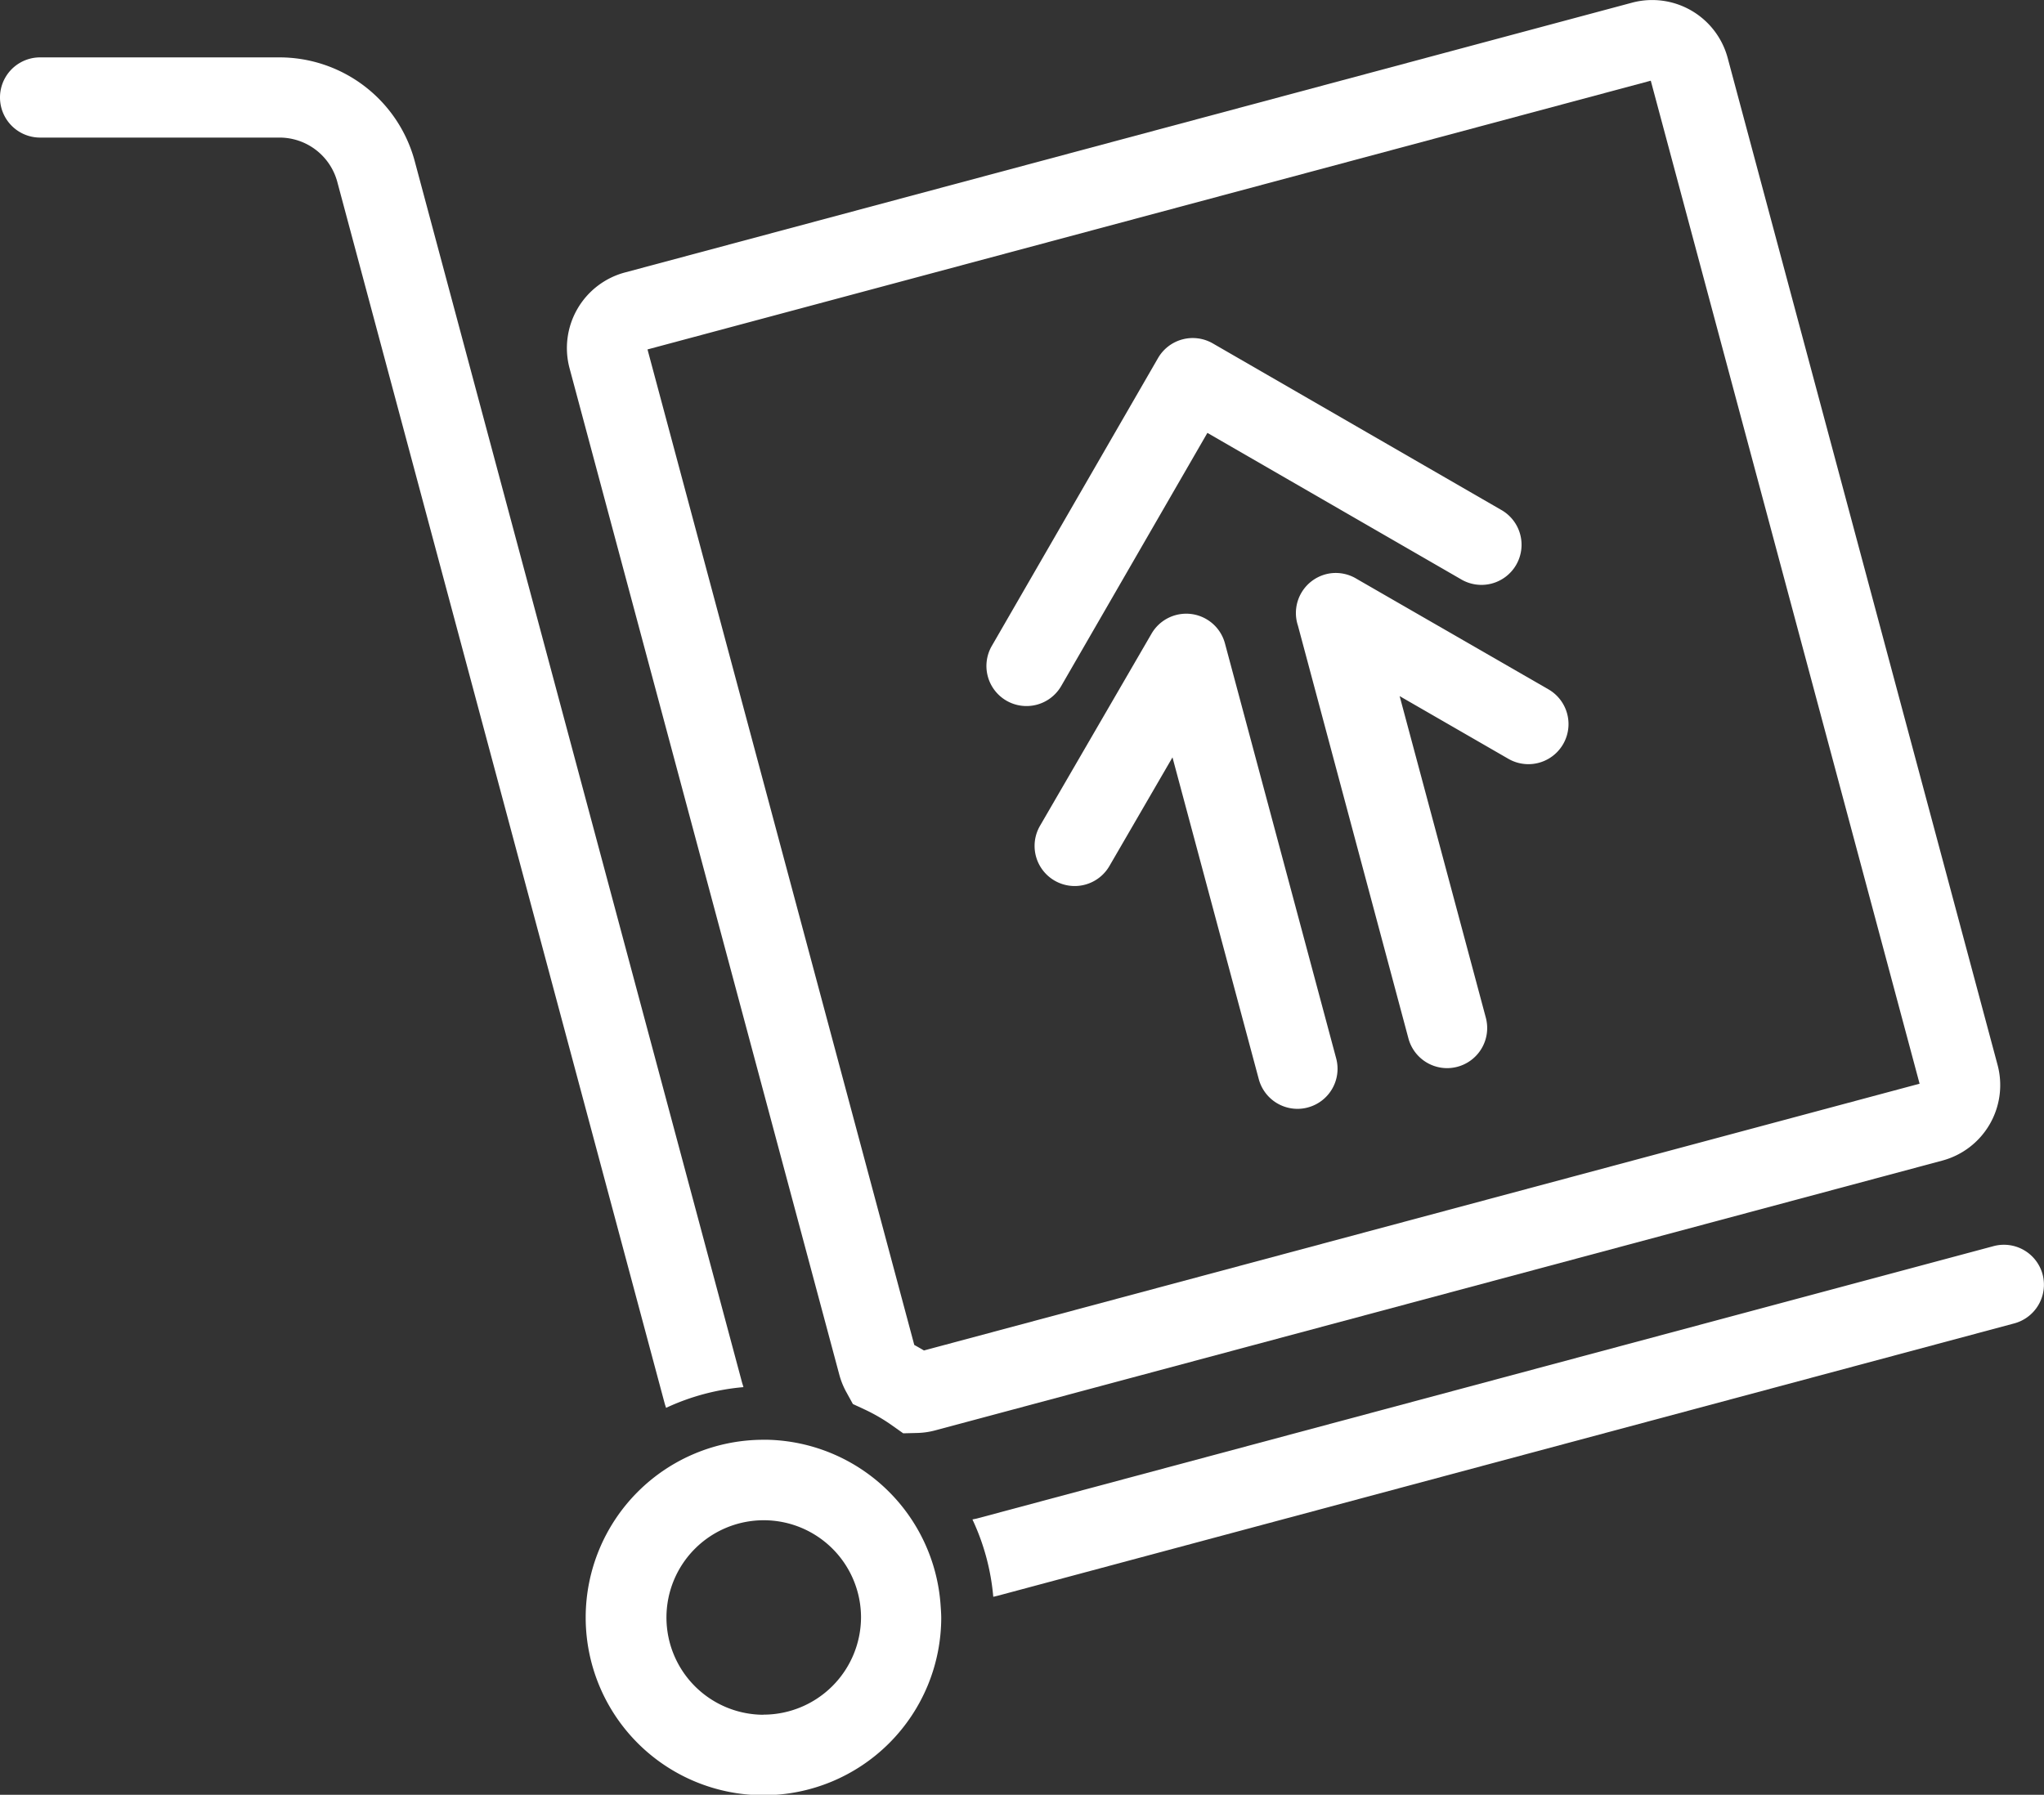
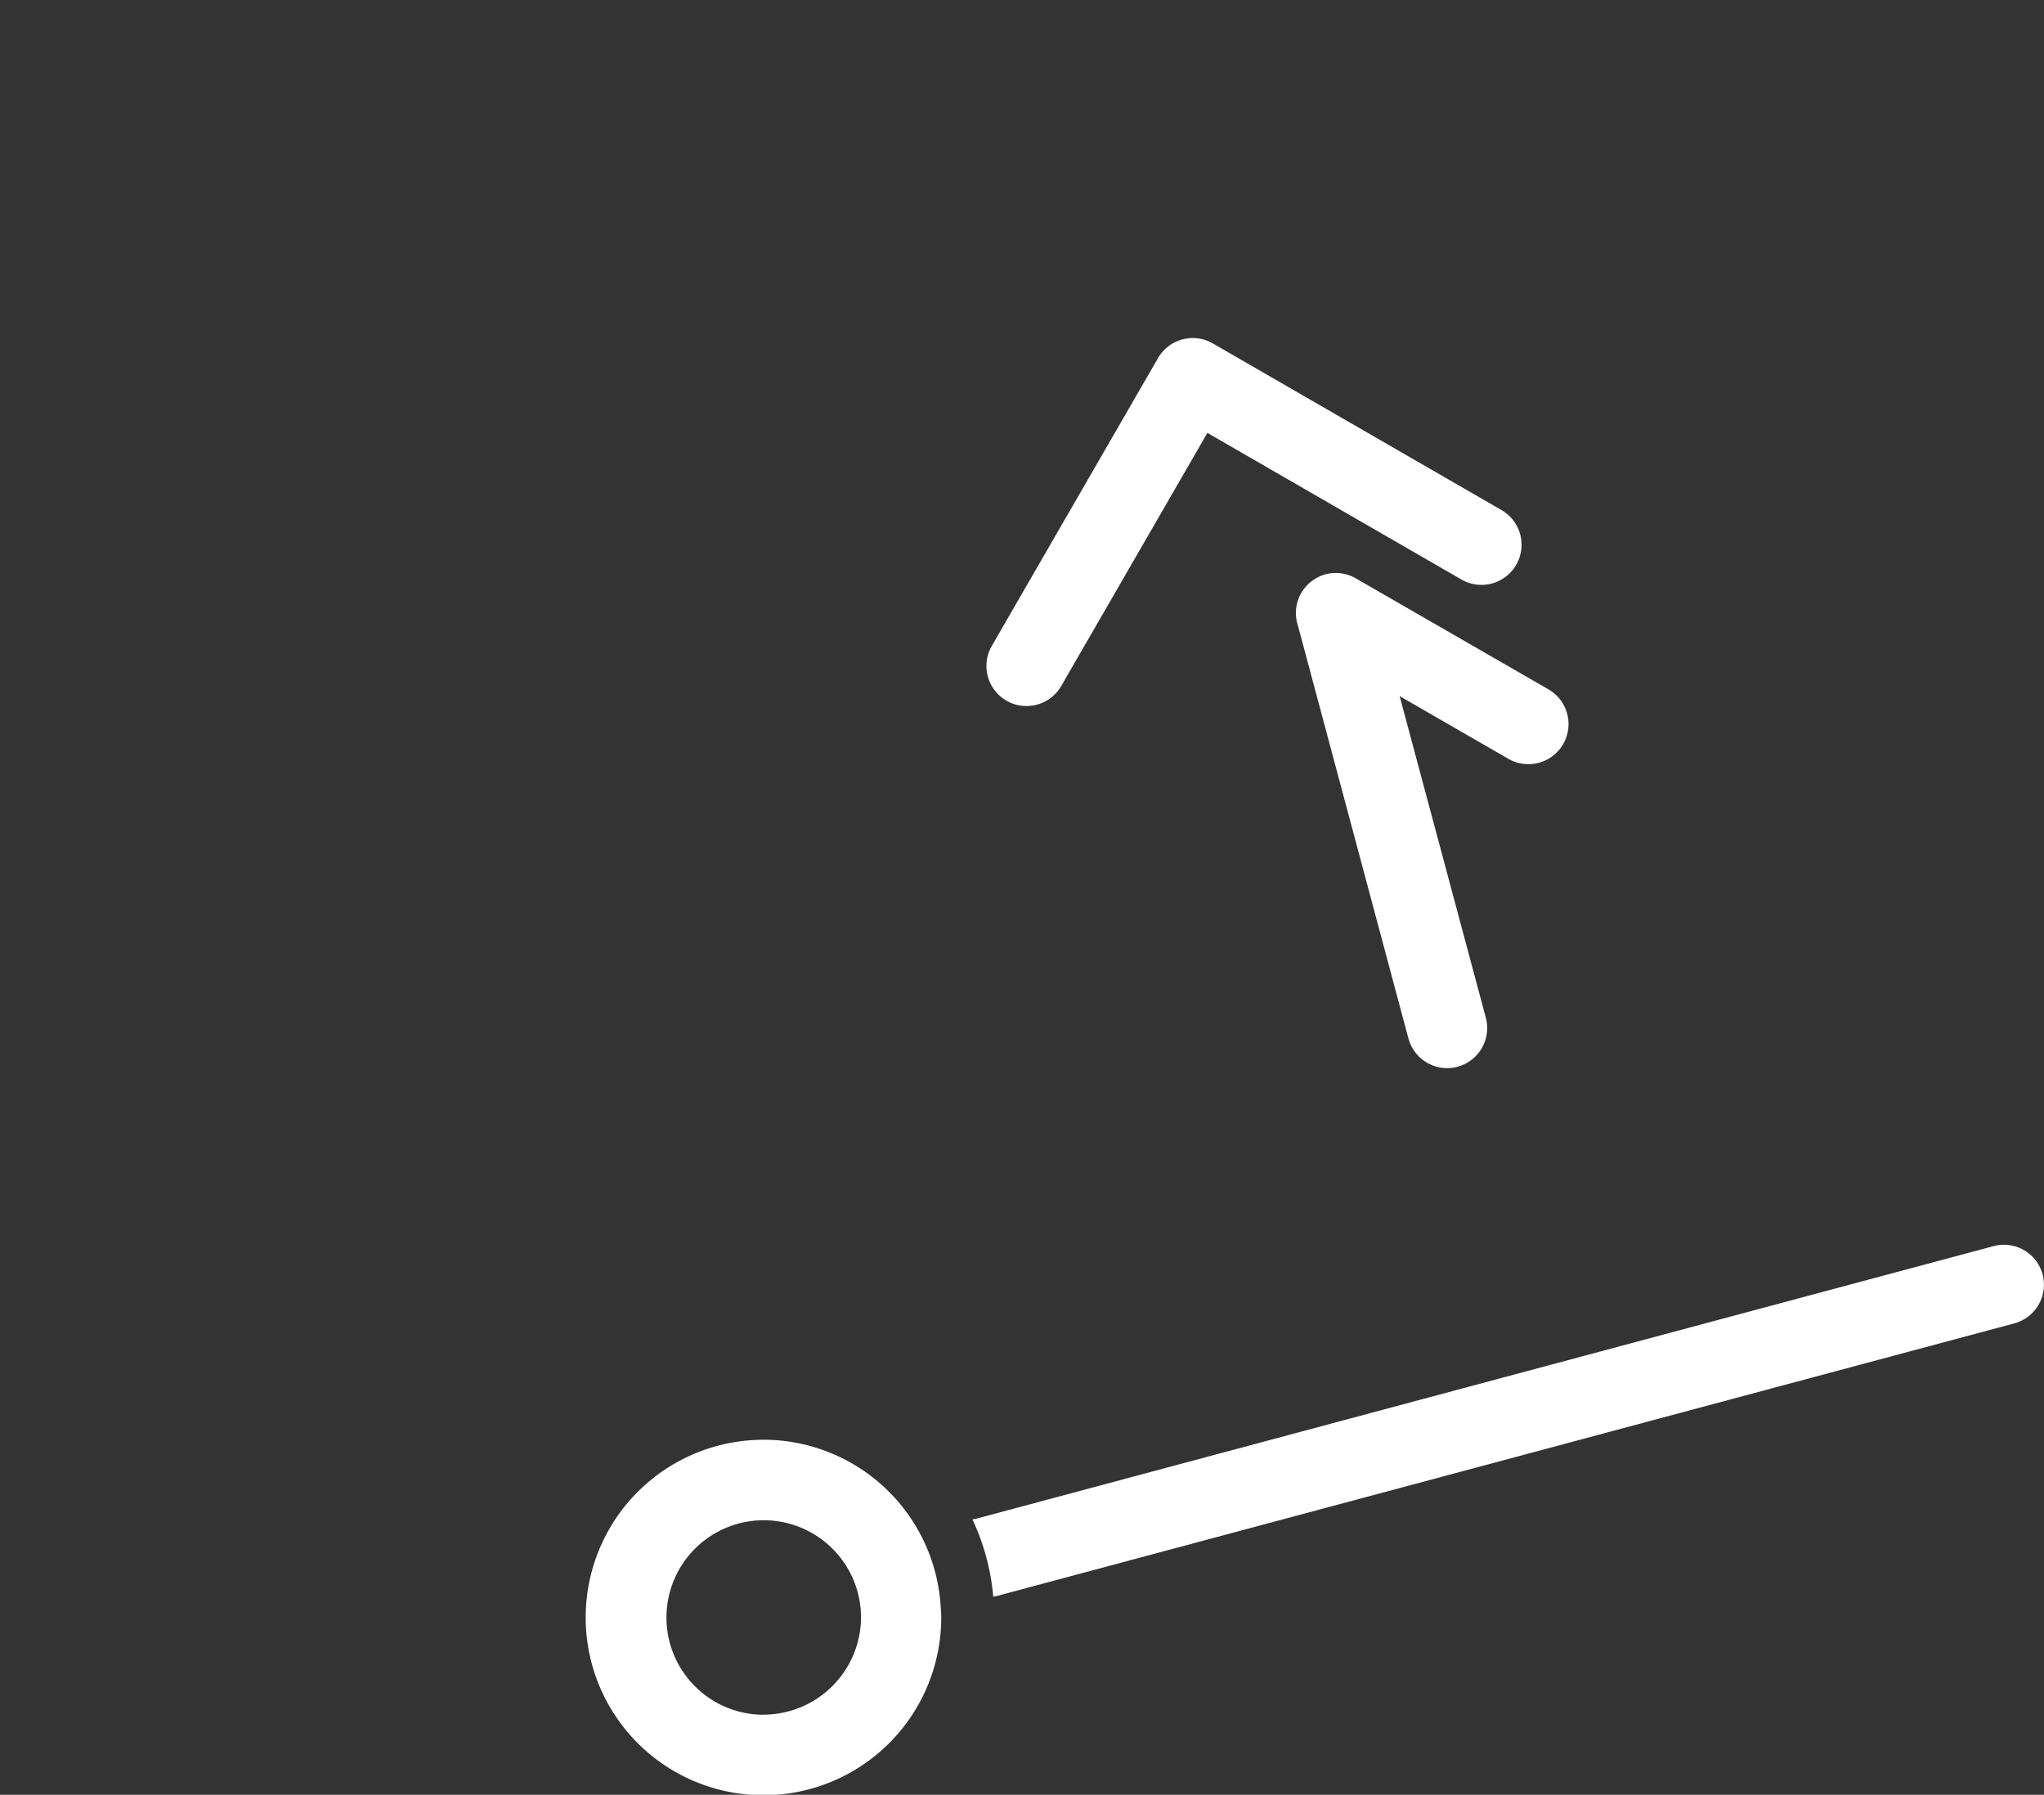
<svg xmlns="http://www.w3.org/2000/svg" width="37" height="32.497" viewBox="0 0 37 32.497">
  <rect x="0" y="0" width="37" height="32.497" fill="#333333" stroke="none" />
  <g id="Group_1076" data-name="Group 1076" transform="translate(-3839.866 -980.289)">
-     <path id="Path_4571" data-name="Path 4571" d="M3853.3,1010.018l-5.927-22.121a2.536,2.536,0,0,0-2.447-1.878h-4.334a.726.726,0,0,0,0,1.452h4.334a1.083,1.083,0,0,1,1.045.8l5.927,22.121c.007.027.017.052.025.079a4.148,4.148,0,0,1,1.4-.375C3853.318,1010.071,3853.308,1010.046,3853.3,1010.018Z" transform="translate(0 -4.691)" fill="#fff" />
    <path id="Path_4572" data-name="Path 4572" d="M3956.238,1105.016a.725.725,0,0,0-.889-.513l-18.4,4.931c-.027.007-.055.011-.083.018a4.136,4.136,0,0,1,.377,1.4l.081-.019,18.4-4.931A.726.726,0,0,0,3956.238,1105.016Z" transform="translate(-79.397 -101.651)" fill="#fff" />
-     <path id="Path_4573" data-name="Path 4573" d="M3902.49,1006.241l-.195-.138a3.227,3.227,0,0,0-.5-.292l-.216-.1-.115-.209a1.411,1.411,0,0,1-.129-.315l-4.885-18.23a1.417,1.417,0,0,1,1-1.734l18.231-4.885a1.415,1.415,0,0,1,1.733,1l4.885,18.231a1.415,1.415,0,0,1-1,1.734l-18.231,4.885a1.391,1.391,0,0,1-.338.047Zm.2-1.6q.089.049.175.1l18.023-4.83-4.866-18.161-18.161,4.866Zm18.208-4.693h0Z" transform="translate(-46.274)" fill="#fff" />
    <path id="Path_4574" data-name="Path 4574" d="M3904.71,1126.9a3.217,3.217,0,0,0-3.122-2.989c-.028,0-.056,0-.084,0a3.218,3.218,0,1,0,3.218,3.218C3904.721,1127.046,3904.715,1126.972,3904.71,1126.9Zm-3.206,1.99a1.761,1.761,0,1,1,1.766-1.766A1.768,1.768,0,0,1,3901.5,1128.888Z" transform="translate(-47.818 -117.553)" fill="#fff" />
    <path id="Path_4575" data-name="Path 4575" d="M3938.625,1020.582a.726.726,0,0,0,.991-.266l2.646-4.583,4.583,2.646a.726.726,0,1,0,.726-1.257l-5.211-3.009a.726.726,0,0,0-.992.266l-3.009,5.212A.726.726,0,0,0,3938.625,1020.582Z" transform="translate(-80.54 -27.606)" fill="#fff" />
-     <path id="Path_4576" data-name="Path 4576" d="M3946.517,1042.057a.726.726,0,0,0-1.329-.177l-2.019,3.479a.726.726,0,0,0,1.256.729l1.142-1.968,1.562,5.826a.726.726,0,0,0,.7.538.714.714,0,0,0,.188-.025.725.725,0,0,0,.513-.889Z" transform="translate(-84.477 -50.118)" fill="#fff" />
    <path id="Path_4577" data-name="Path 4577" d="M3969.756,1037.458a.726.726,0,0,0-.586.947l2,7.474a.726.726,0,0,0,.7.538.738.738,0,0,0,.188-.025.726.726,0,0,0,.513-.889l-1.56-5.822,1.973,1.138a.726.726,0,0,0,.725-1.258l-3.471-2A.726.726,0,0,0,3969.756,1037.458Z" transform="translate(-105.809 -46.788)" fill="#fff" />
  </g>
</svg>